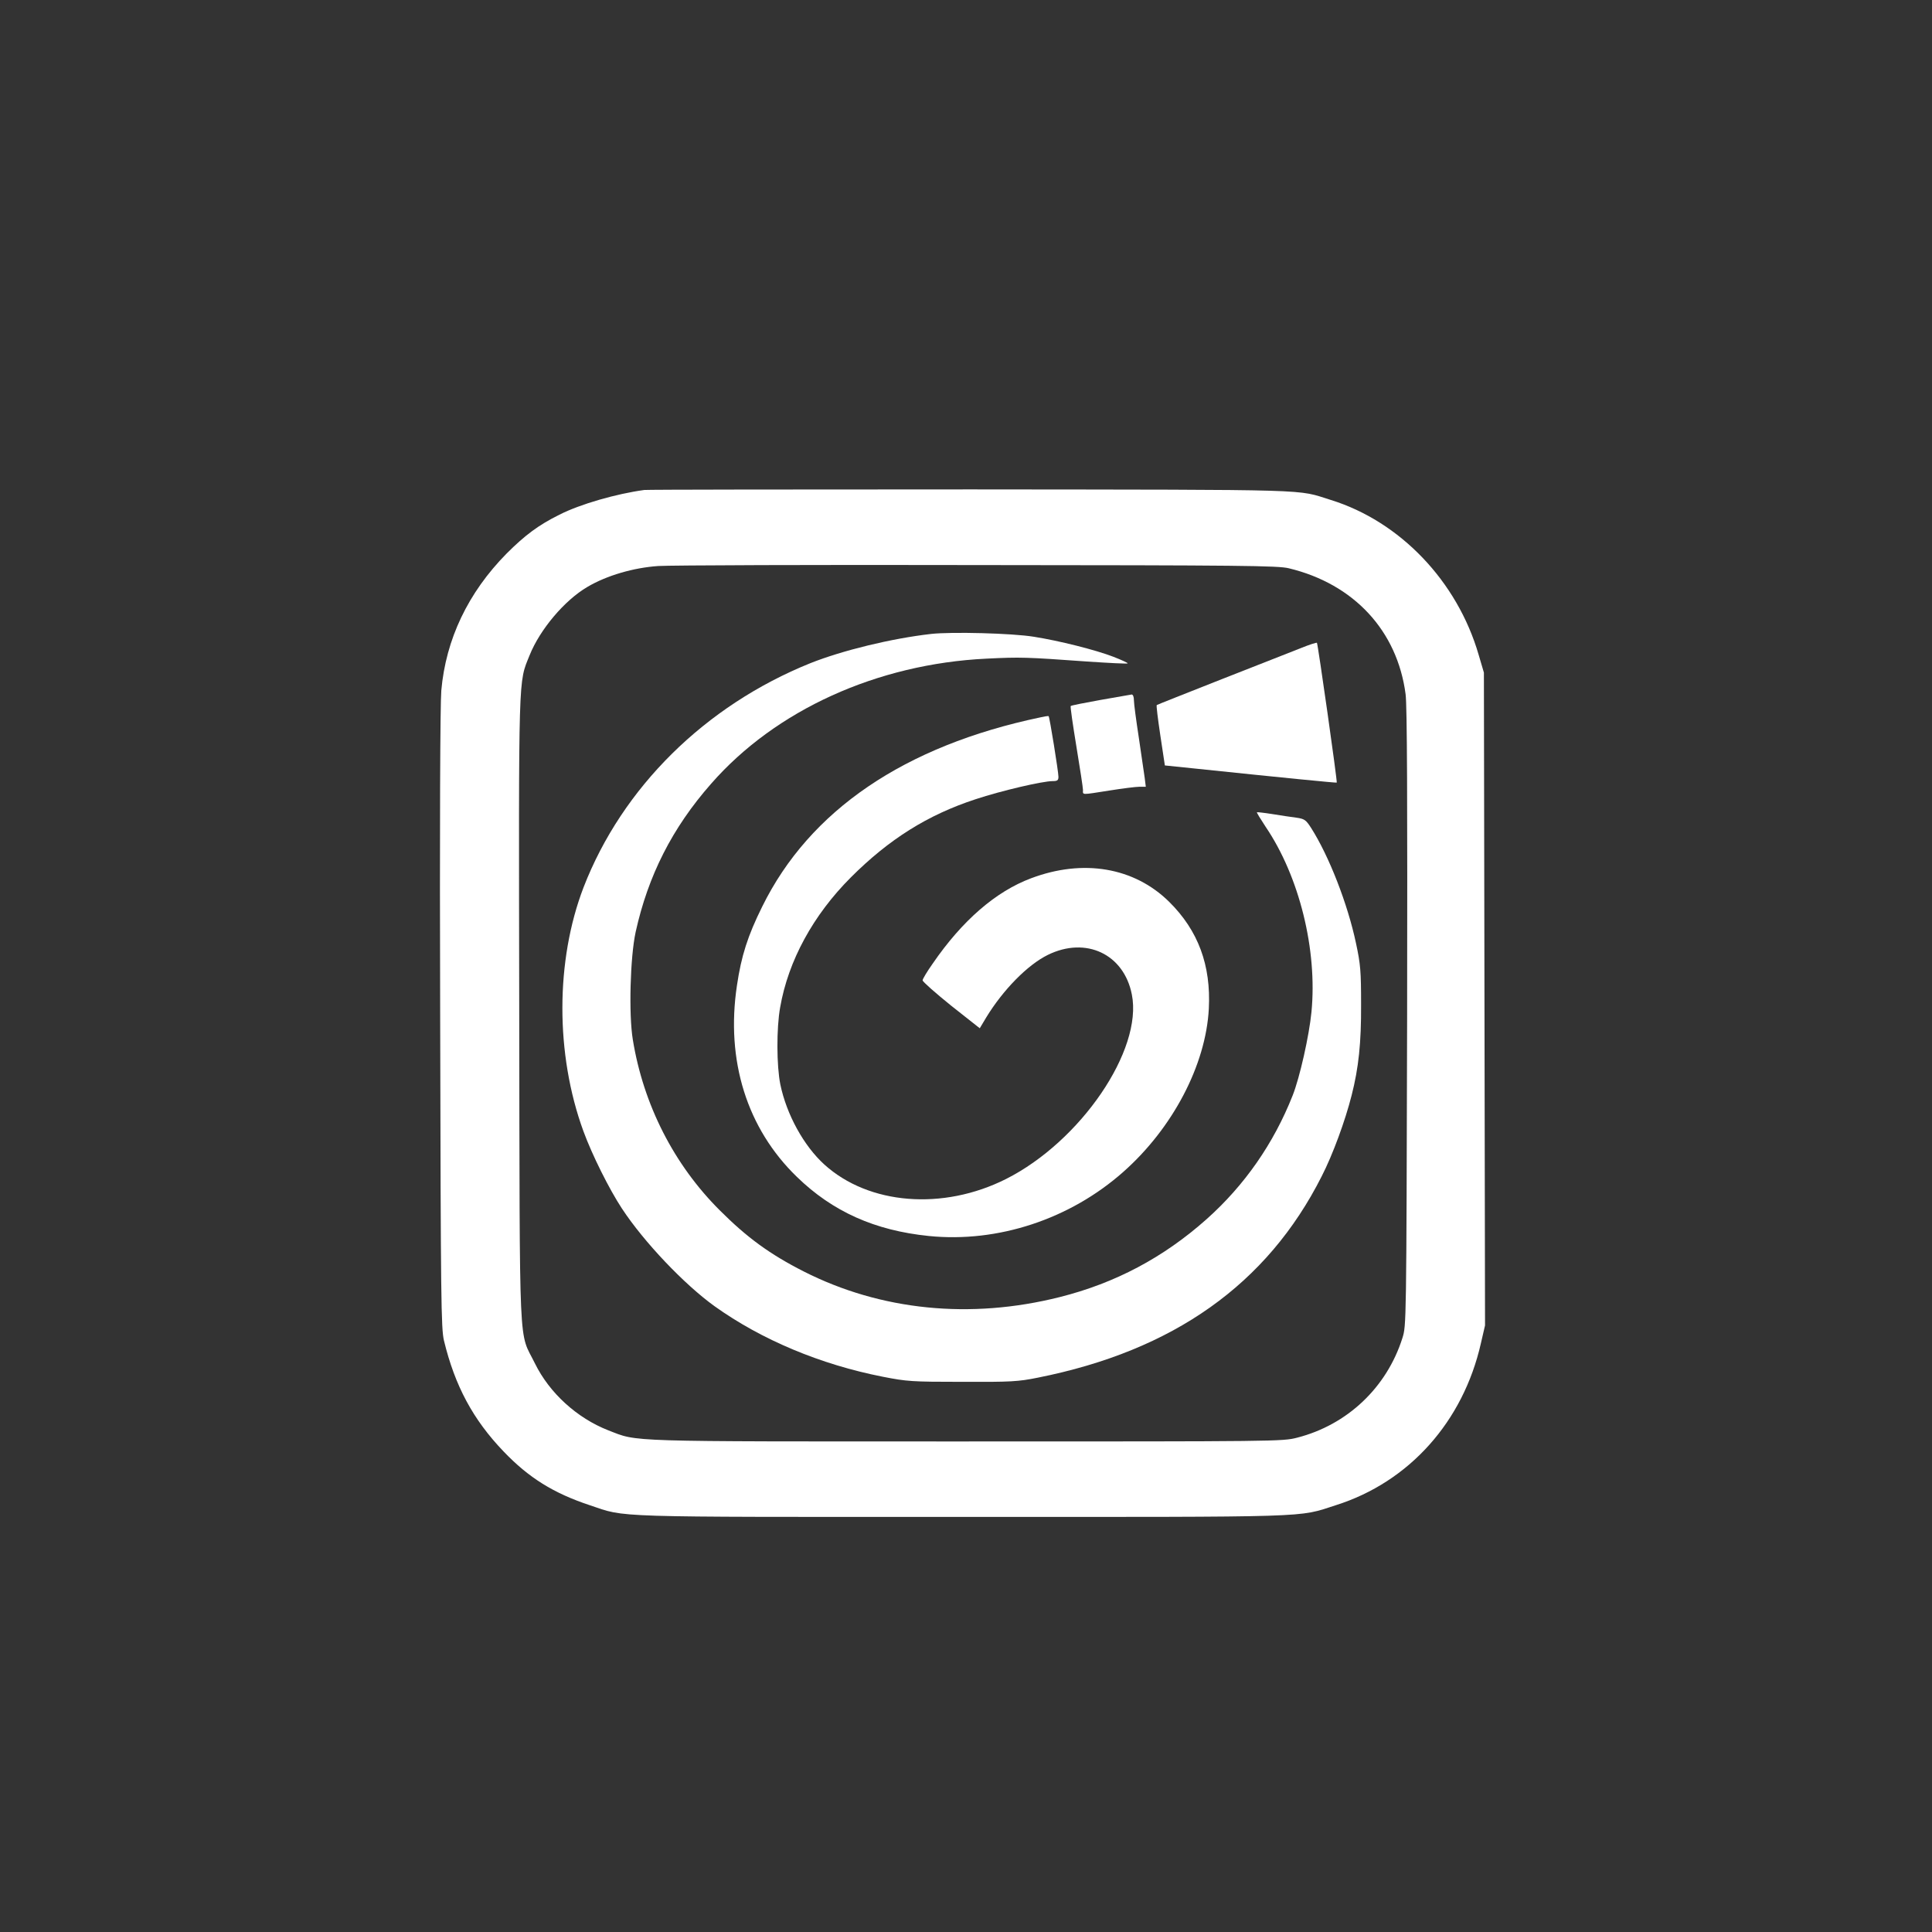
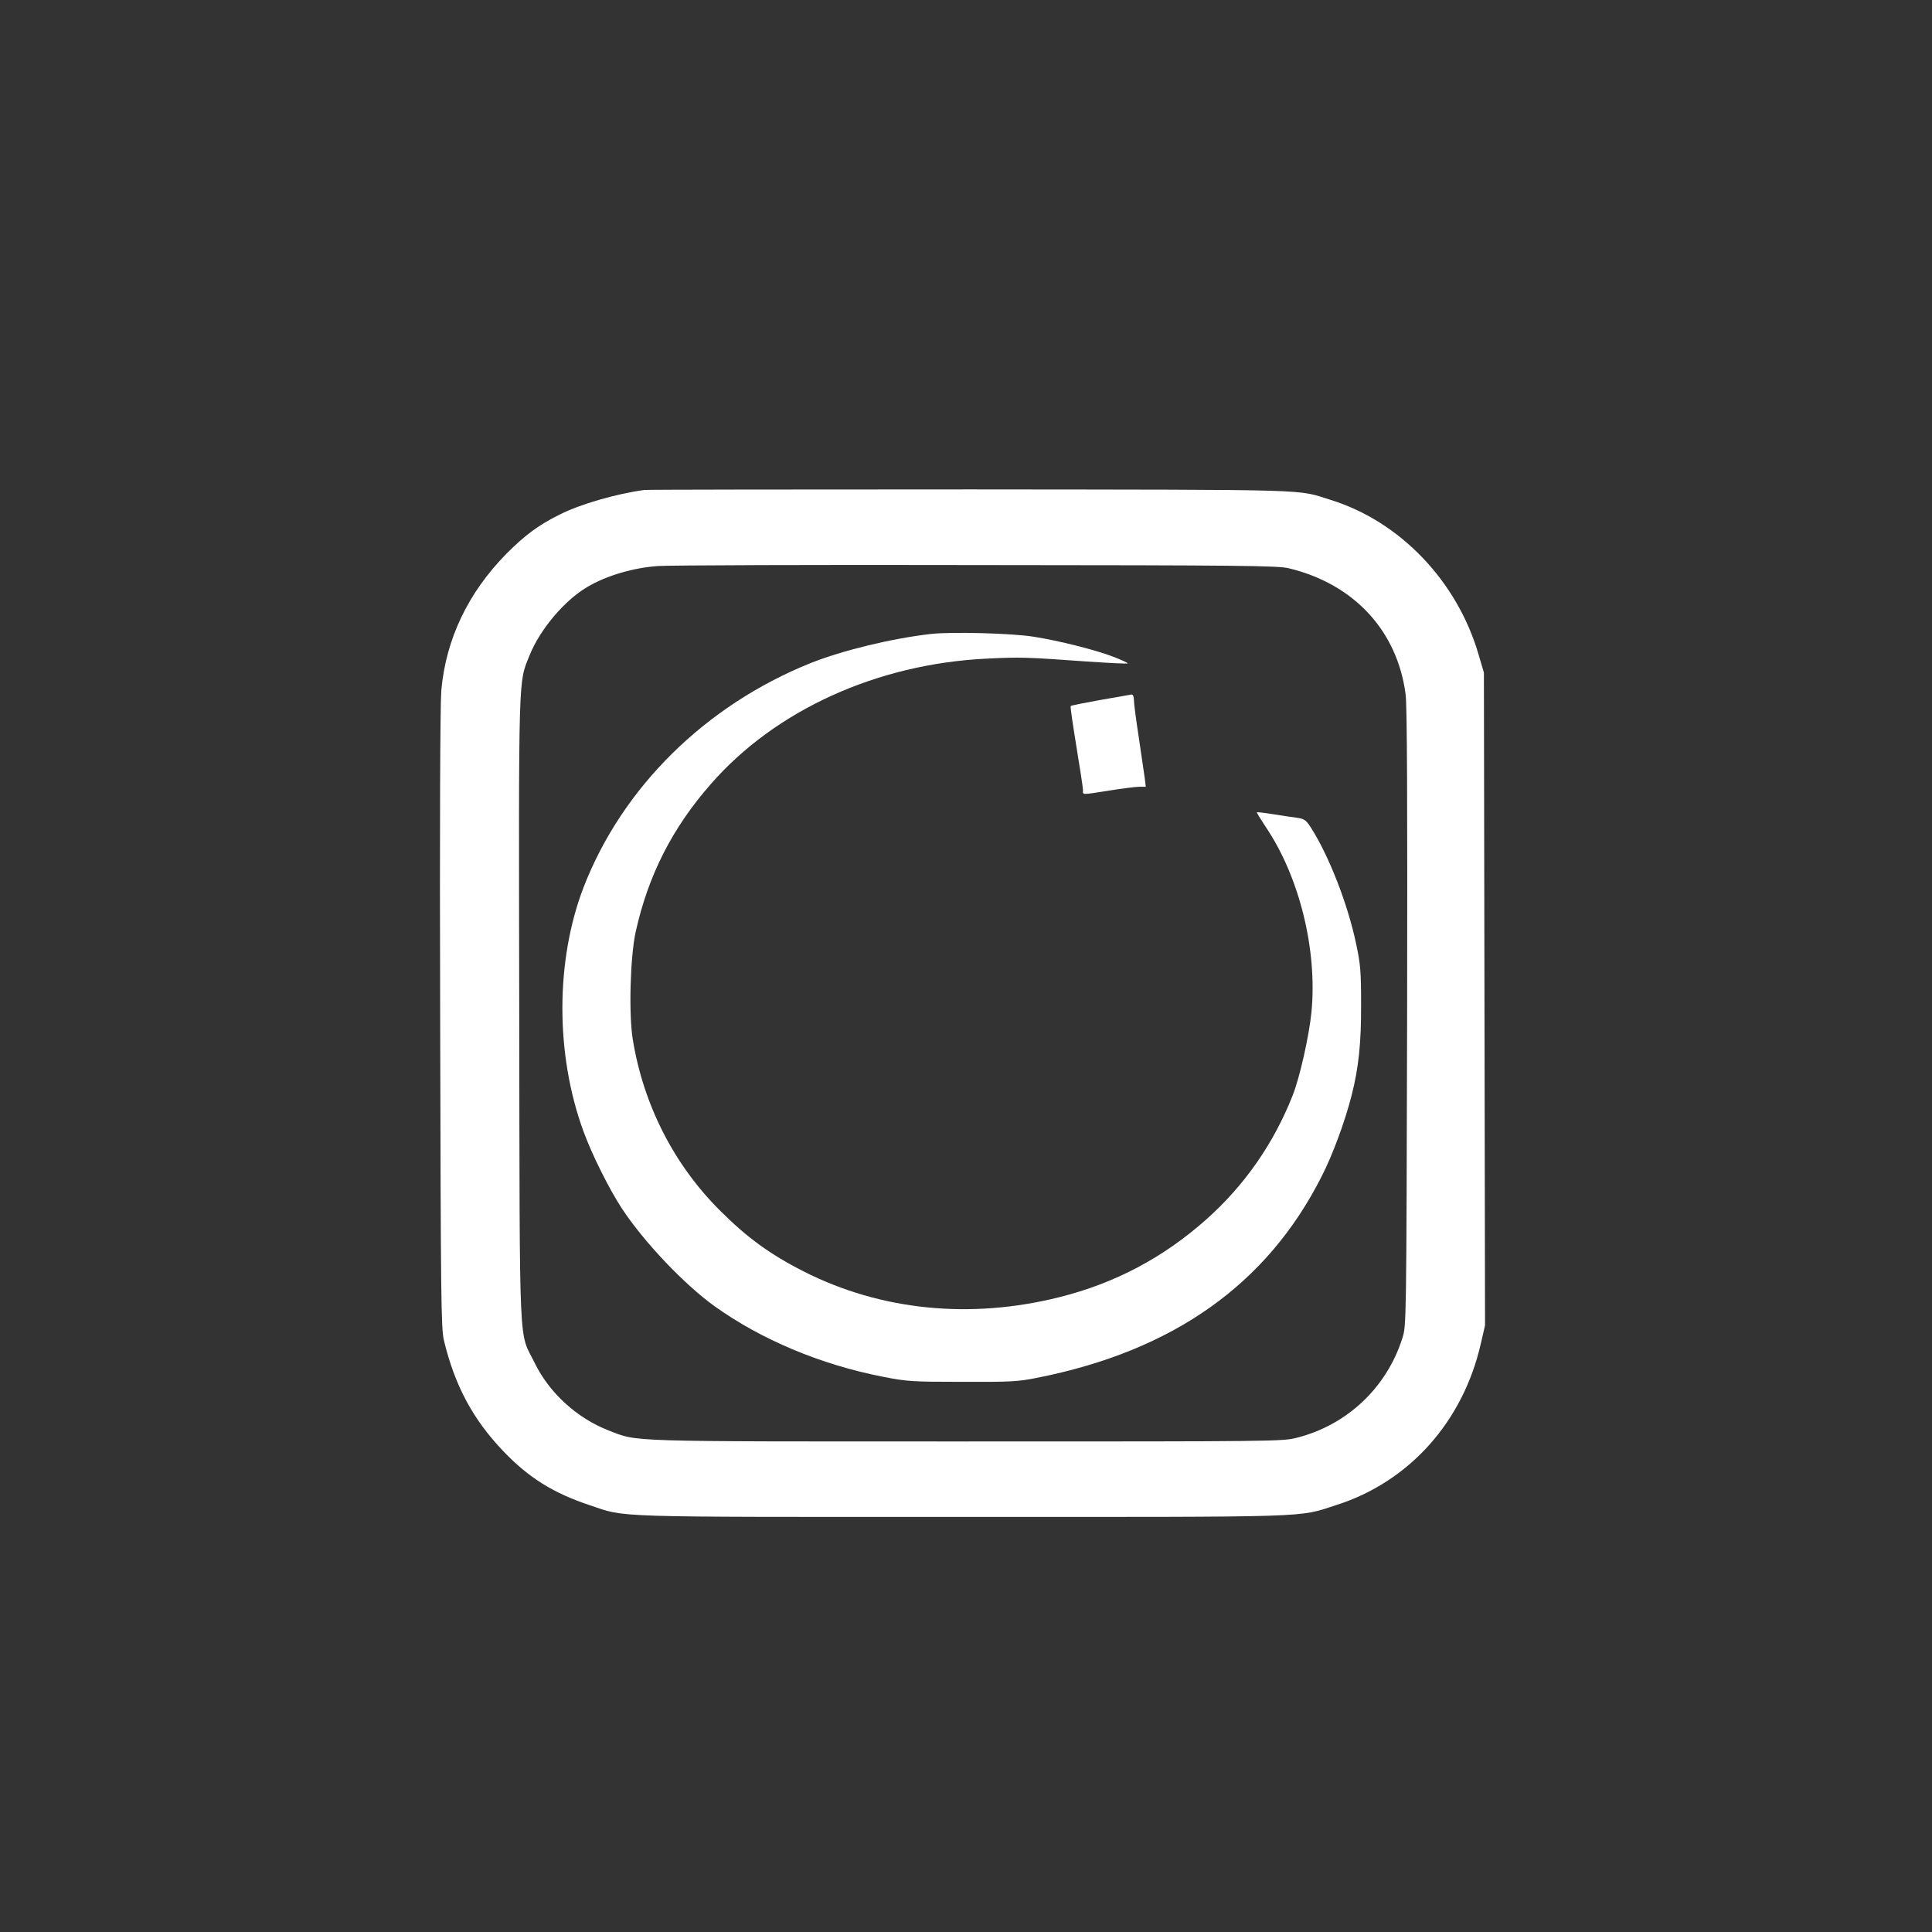
<svg xmlns="http://www.w3.org/2000/svg" version="1.0" width="1024pt" height="1024pt" viewBox="0 0 1024 1024" preserveAspectRatio="xMidYMid meet">
  <rect x="0" y="0" width="1024" height="1024" fill="#333333" stroke="none" />
  <g transform="translate(0,1024) scale(0.1,-0.1)" fill="#ffffff" stroke="none">
    <path d="M3415 7643 c-148 -20 -340 -75 -450 -131 -111 -55 -183 -109 -280 -206 -204 -207 -322 -454 -346 -726 -6 -73 -9 -716 -6 -1745 3 -1489 5 -1636 20 -1700 58 -240 154 -419 316 -588 133 -139 264 -221 457 -285 196 -66 83 -62 1974 -62 1891 0 1774 -4 1980 62 389 123 675 443 769 858 l22 95 -3 1730 -3 1730 -28 95 c-113 389 -416 706 -783 820 -187 58 -47 54 -1904 56 -938 0 -1718 -1 -1735 -3z m3416 -415 c345 -83 575 -331 619 -668 8 -61 10 -554 8 -1715 -4 -1630 -4 -1630 -25 -1697 -83 -262 -292 -460 -558 -528 -77 -20 -108 -20 -1752 -20 -1836 0 -1738 -3 -1899 59 -166 65 -312 198 -389 355 -87 178 -80 2 -83 1871 -3 1816 -5 1732 55 1882 55 137 185 291 306 362 103 61 245 102 376 111 64 4 827 7 1696 5 1399 -1 1588 -3 1646 -17z" />
    <path d="M4935 6880 c-210 -24 -469 -87 -640 -155 -558 -225 -997 -659 -1202 -1188 -149 -388 -150 -884 -1 -1292 46 -126 137 -308 204 -410 117 -178 330 -402 491 -518 249 -178 561 -309 892 -374 128 -25 153 -27 421 -27 258 -1 296 1 400 22 719 143 1216 495 1505 1067 59 115 125 295 159 430 37 145 51 278 50 480 0 178 -3 214 -27 326 -44 208 -143 462 -238 611 -27 42 -35 48 -77 54 -26 3 -83 12 -127 19 -44 7 -81 11 -83 10 -2 -2 19 -36 46 -77 179 -264 275 -653 243 -982 -12 -124 -62 -348 -100 -443 -100 -253 -254 -475 -456 -655 -228 -203 -484 -339 -779 -413 -473 -119 -948 -71 -1356 136 -181 92 -301 180 -445 324 -243 242 -405 560 -461 905 -22 133 -14 436 15 570 66 299 194 552 400 786 342 391 880 635 1459 663 181 9 210 8 531 -15 117 -8 215 -13 218 -10 2 2 -32 18 -76 35 -96 37 -288 85 -421 106 -116 19 -436 27 -545 15z" />
-     <path d="M6895 6805 c-44 -17 -233 -92 -420 -165 -187 -74 -342 -135 -344 -137 -3 -2 6 -74 19 -161 l24 -159 165 -17 c459 -48 744 -76 746 -74 4 5 -100 736 -105 741 -3 2 -41 -10 -85 -28z" />
    <path d="M5832 6530 c-84 -15 -154 -29 -157 -32 -3 -2 11 -98 30 -214 19 -115 35 -219 35 -231 0 -27 -13 -27 140 -3 69 11 140 20 159 20 l34 0 -6 48 c-4 26 -18 121 -31 212 -14 91 -26 180 -26 198 0 19 -5 31 -12 31 -7 -1 -82 -14 -166 -29z" />
-     <path d="M5515 6438 c-721 -151 -1224 -493 -1475 -1003 -77 -155 -111 -262 -134 -418 -60 -398 53 -758 317 -1014 190 -185 414 -285 700 -314 366 -37 748 89 1031 340 262 232 437 566 453 864 12 231 -56 415 -211 568 -185 182 -455 228 -731 124 -187 -70 -365 -224 -522 -453 -29 -41 -53 -81 -53 -88 0 -7 68 -67 151 -134 l152 -120 34 57 c89 146 219 279 327 332 202 99 403 4 445 -210 59 -295 -272 -779 -667 -978 -334 -168 -727 -137 -963 77 -109 99 -200 265 -233 424 -20 98 -21 298 -1 409 43 247 175 489 375 689 202 202 407 331 661 414 136 45 354 96 409 96 24 0 30 4 30 23 0 26 -47 318 -52 321 -2 2 -21 -1 -43 -6z" />
  </g>
</svg>